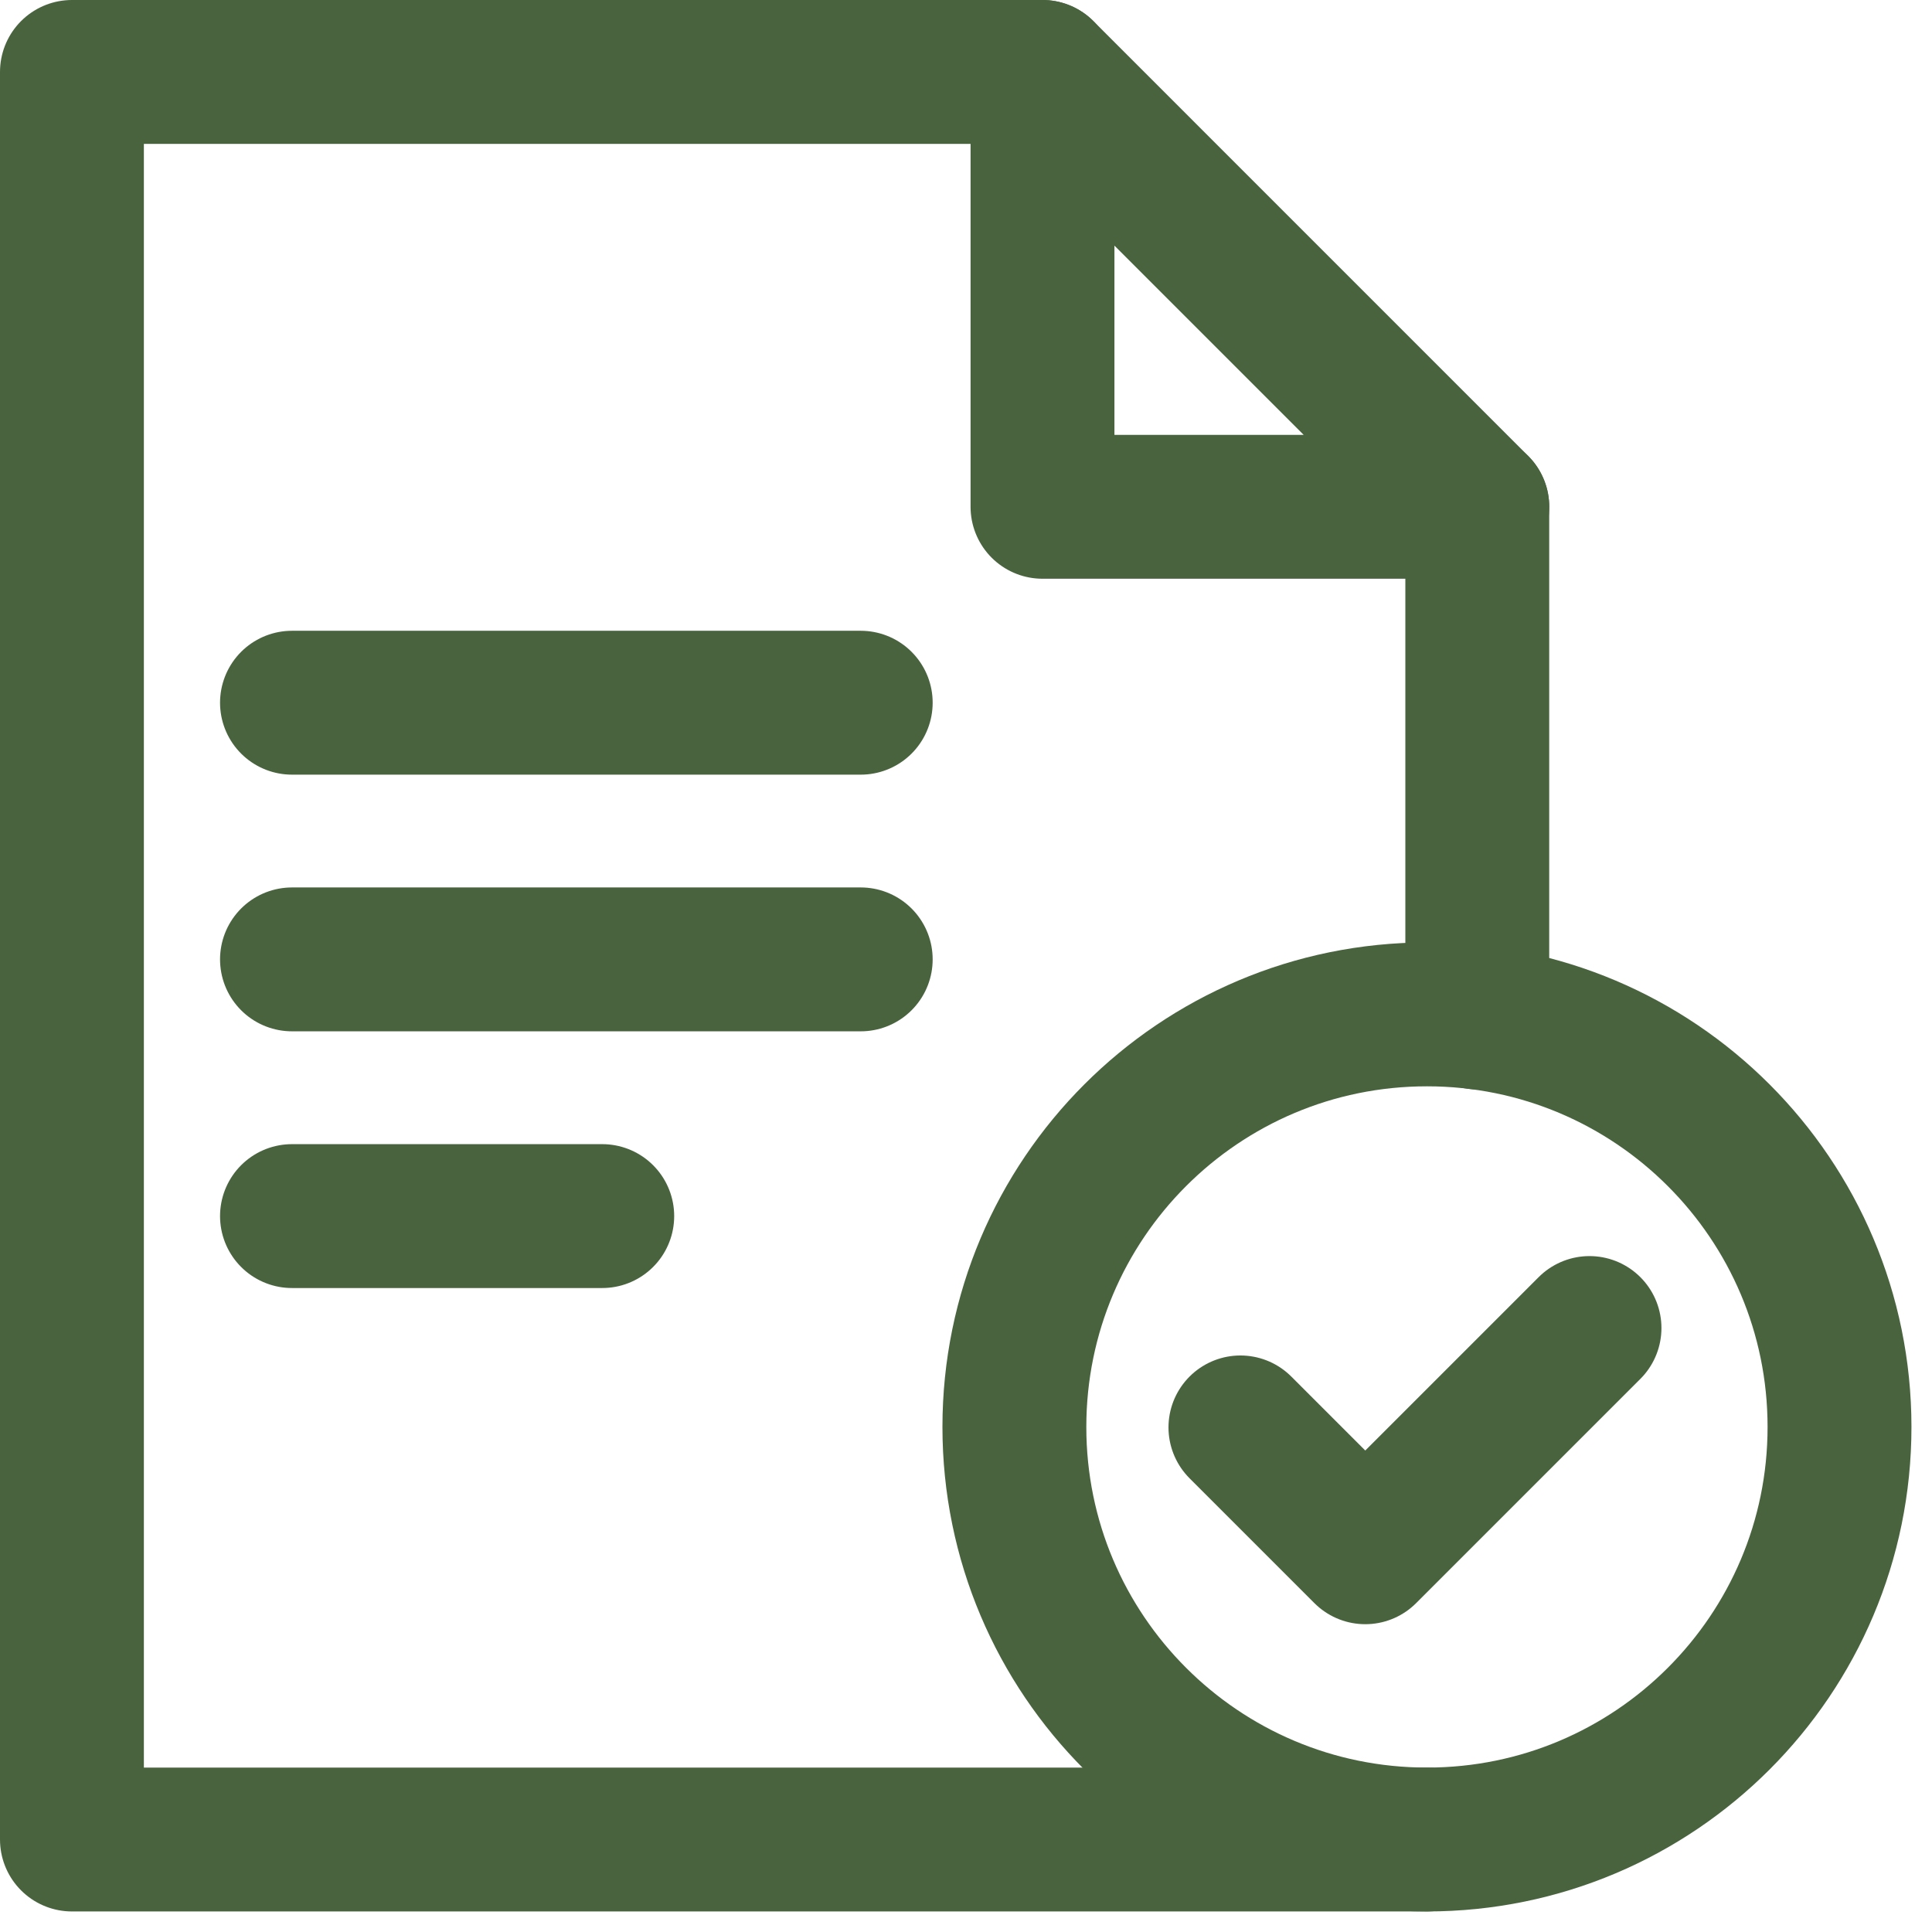
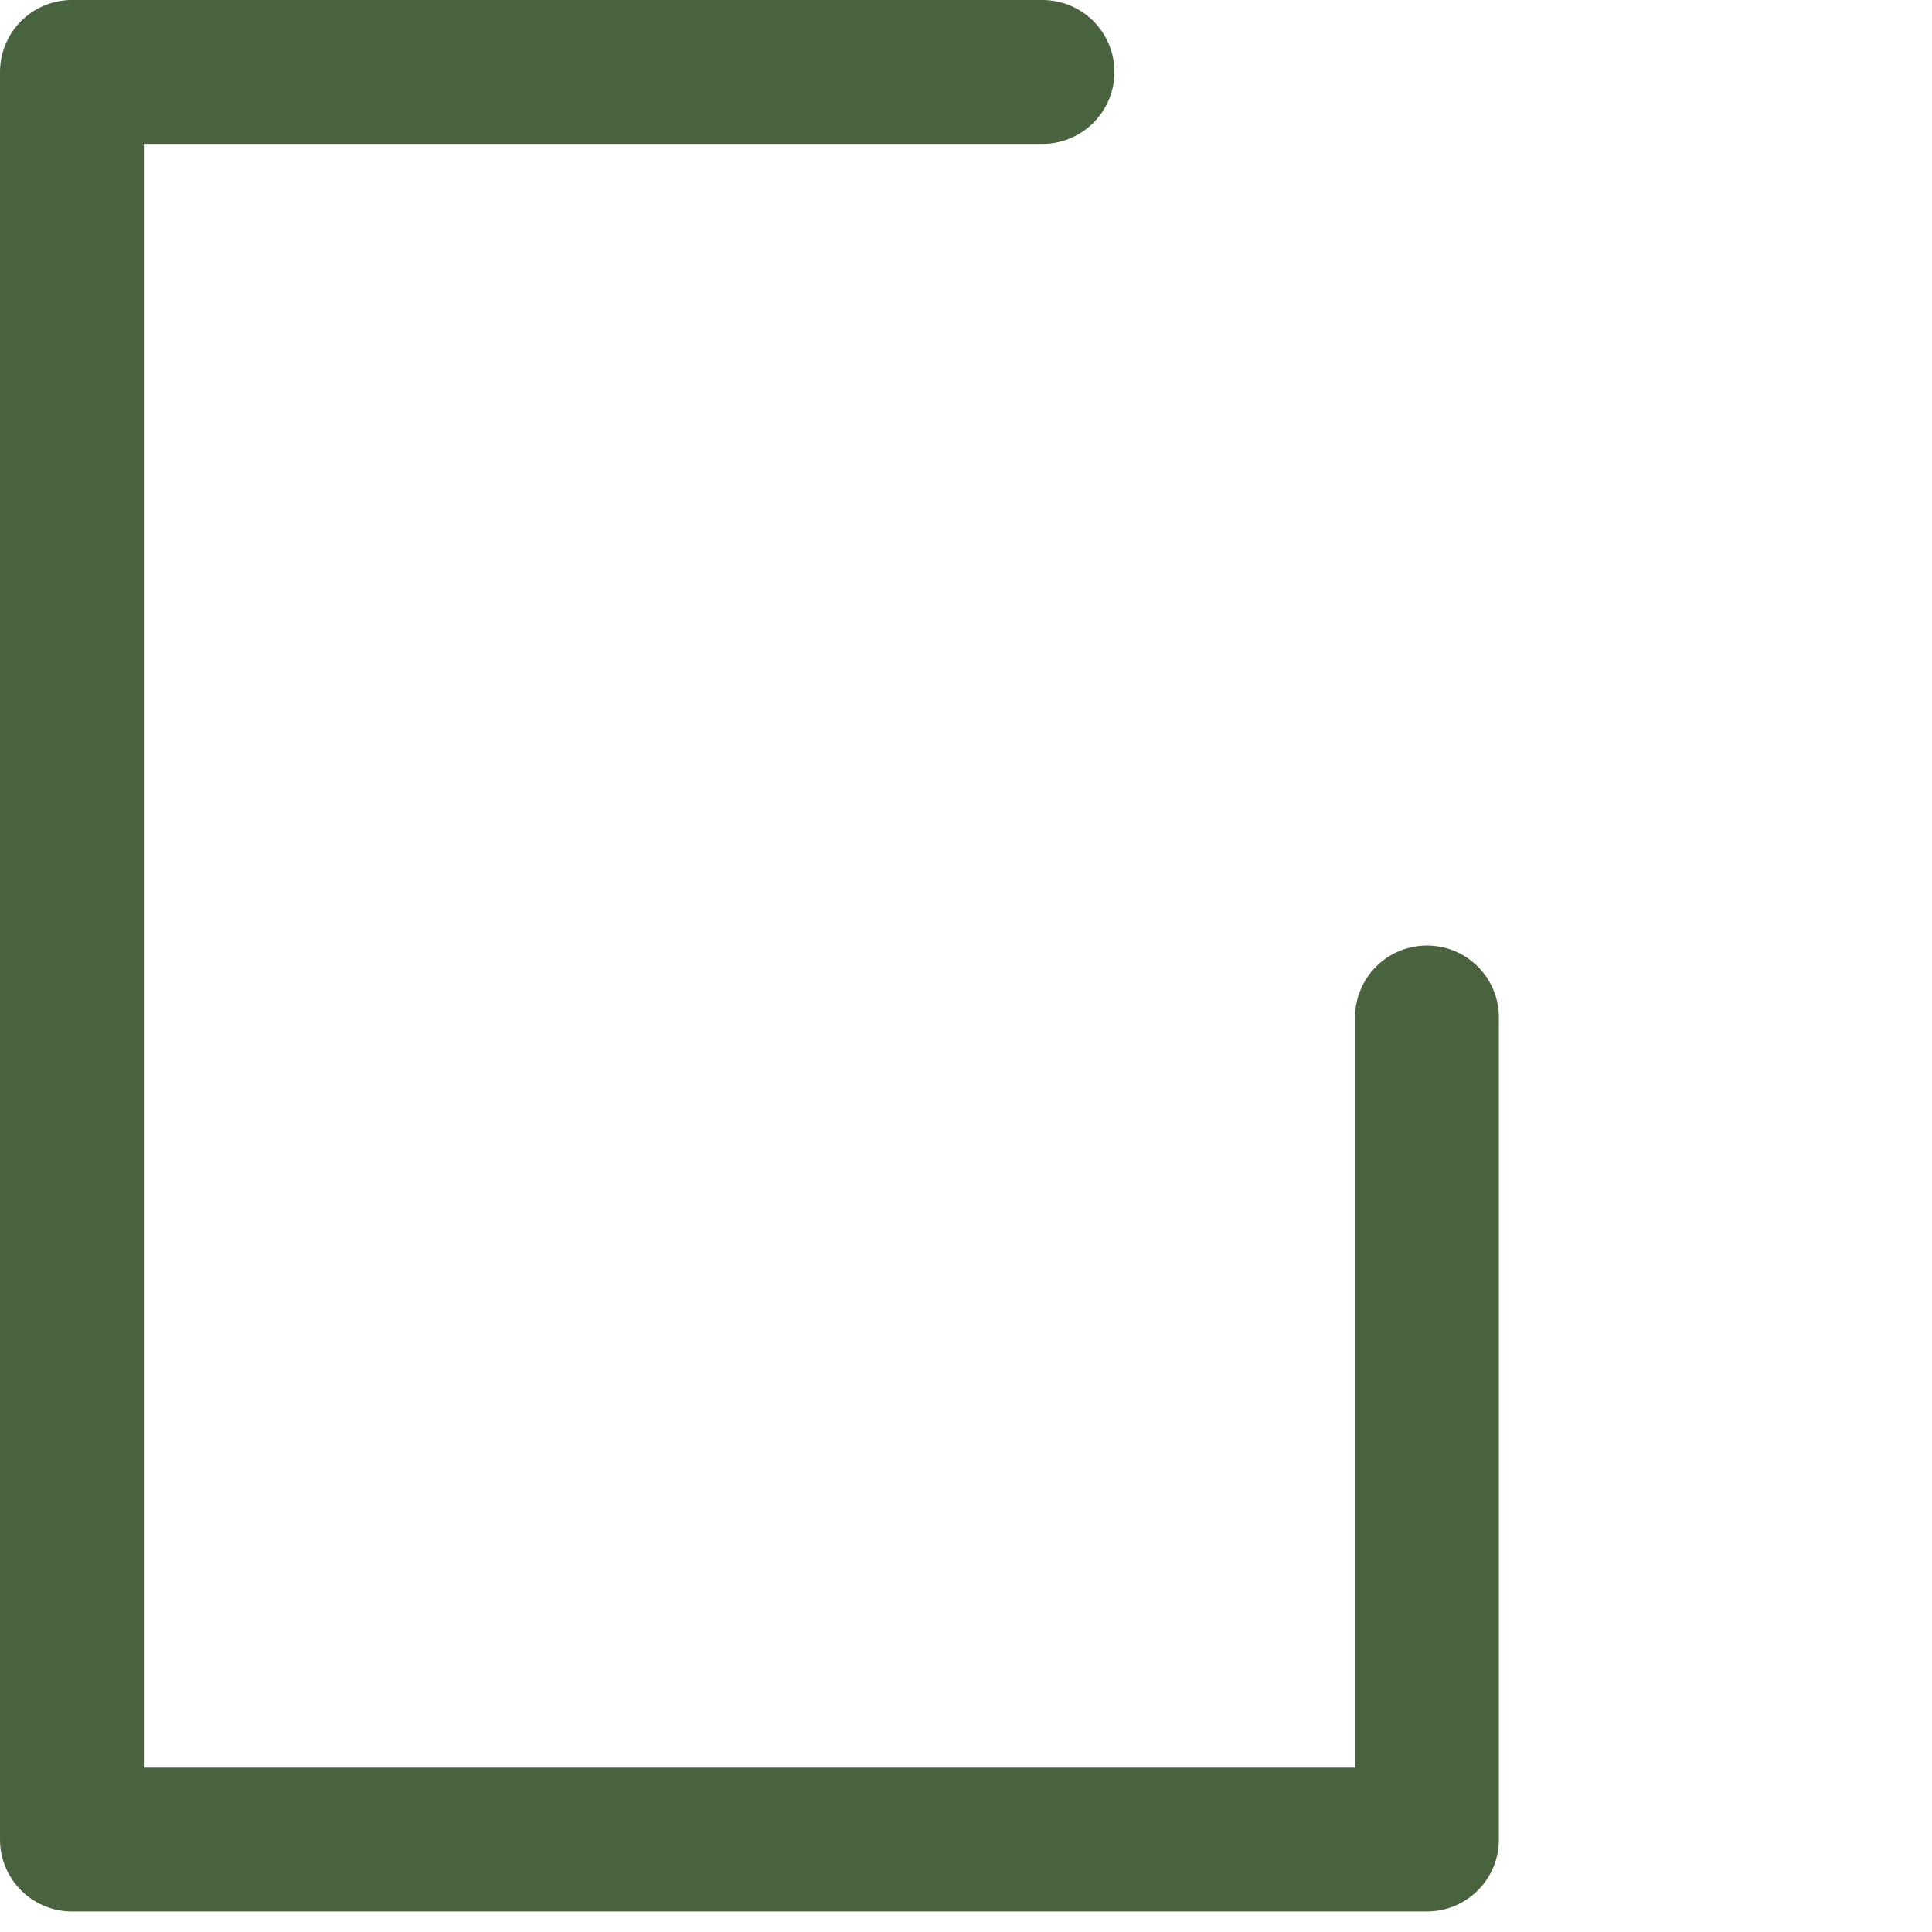
<svg xmlns="http://www.w3.org/2000/svg" width="47" height="47" viewBox="0 0 47 47" fill="none">
-   <path d="M25.361 1.75H1.75V44.75H34.714M35.938 12.329V24.752" stroke="#49633E" stroke-width="3.5" stroke-miterlimit="10" stroke-linecap="round" stroke-linejoin="round" />
-   <path d="M25.361 1.75V12.329H35.939L25.361 1.75Z" stroke="#49633E" stroke-width="3.5" stroke-miterlimit="10" stroke-linecap="round" stroke-linejoin="round" />
-   <path d="M34.714 44.75C40.257 44.75 44.75 40.257 44.75 34.714C44.75 29.171 40.257 24.677 34.714 24.677C29.171 24.677 24.677 29.171 24.677 34.714C24.677 40.257 29.171 44.75 34.714 44.75Z" stroke="#49633E" stroke-width="3.5" stroke-miterlimit="10" stroke-linecap="round" stroke-linejoin="round" />
-   <path d="M30.176 34.725L33.213 37.762L38.668 32.307M7.103 29.584H14.651M7.103 23.339H20.939M7.103 17.095H20.939" stroke="#49633E" stroke-width="3.5" stroke-miterlimit="10" stroke-linecap="round" stroke-linejoin="round" />
+   <path d="M25.361 1.75H1.75V44.75H34.714V24.752" stroke="#49633E" stroke-width="3.5" stroke-miterlimit="10" stroke-linecap="round" stroke-linejoin="round" />
</svg>